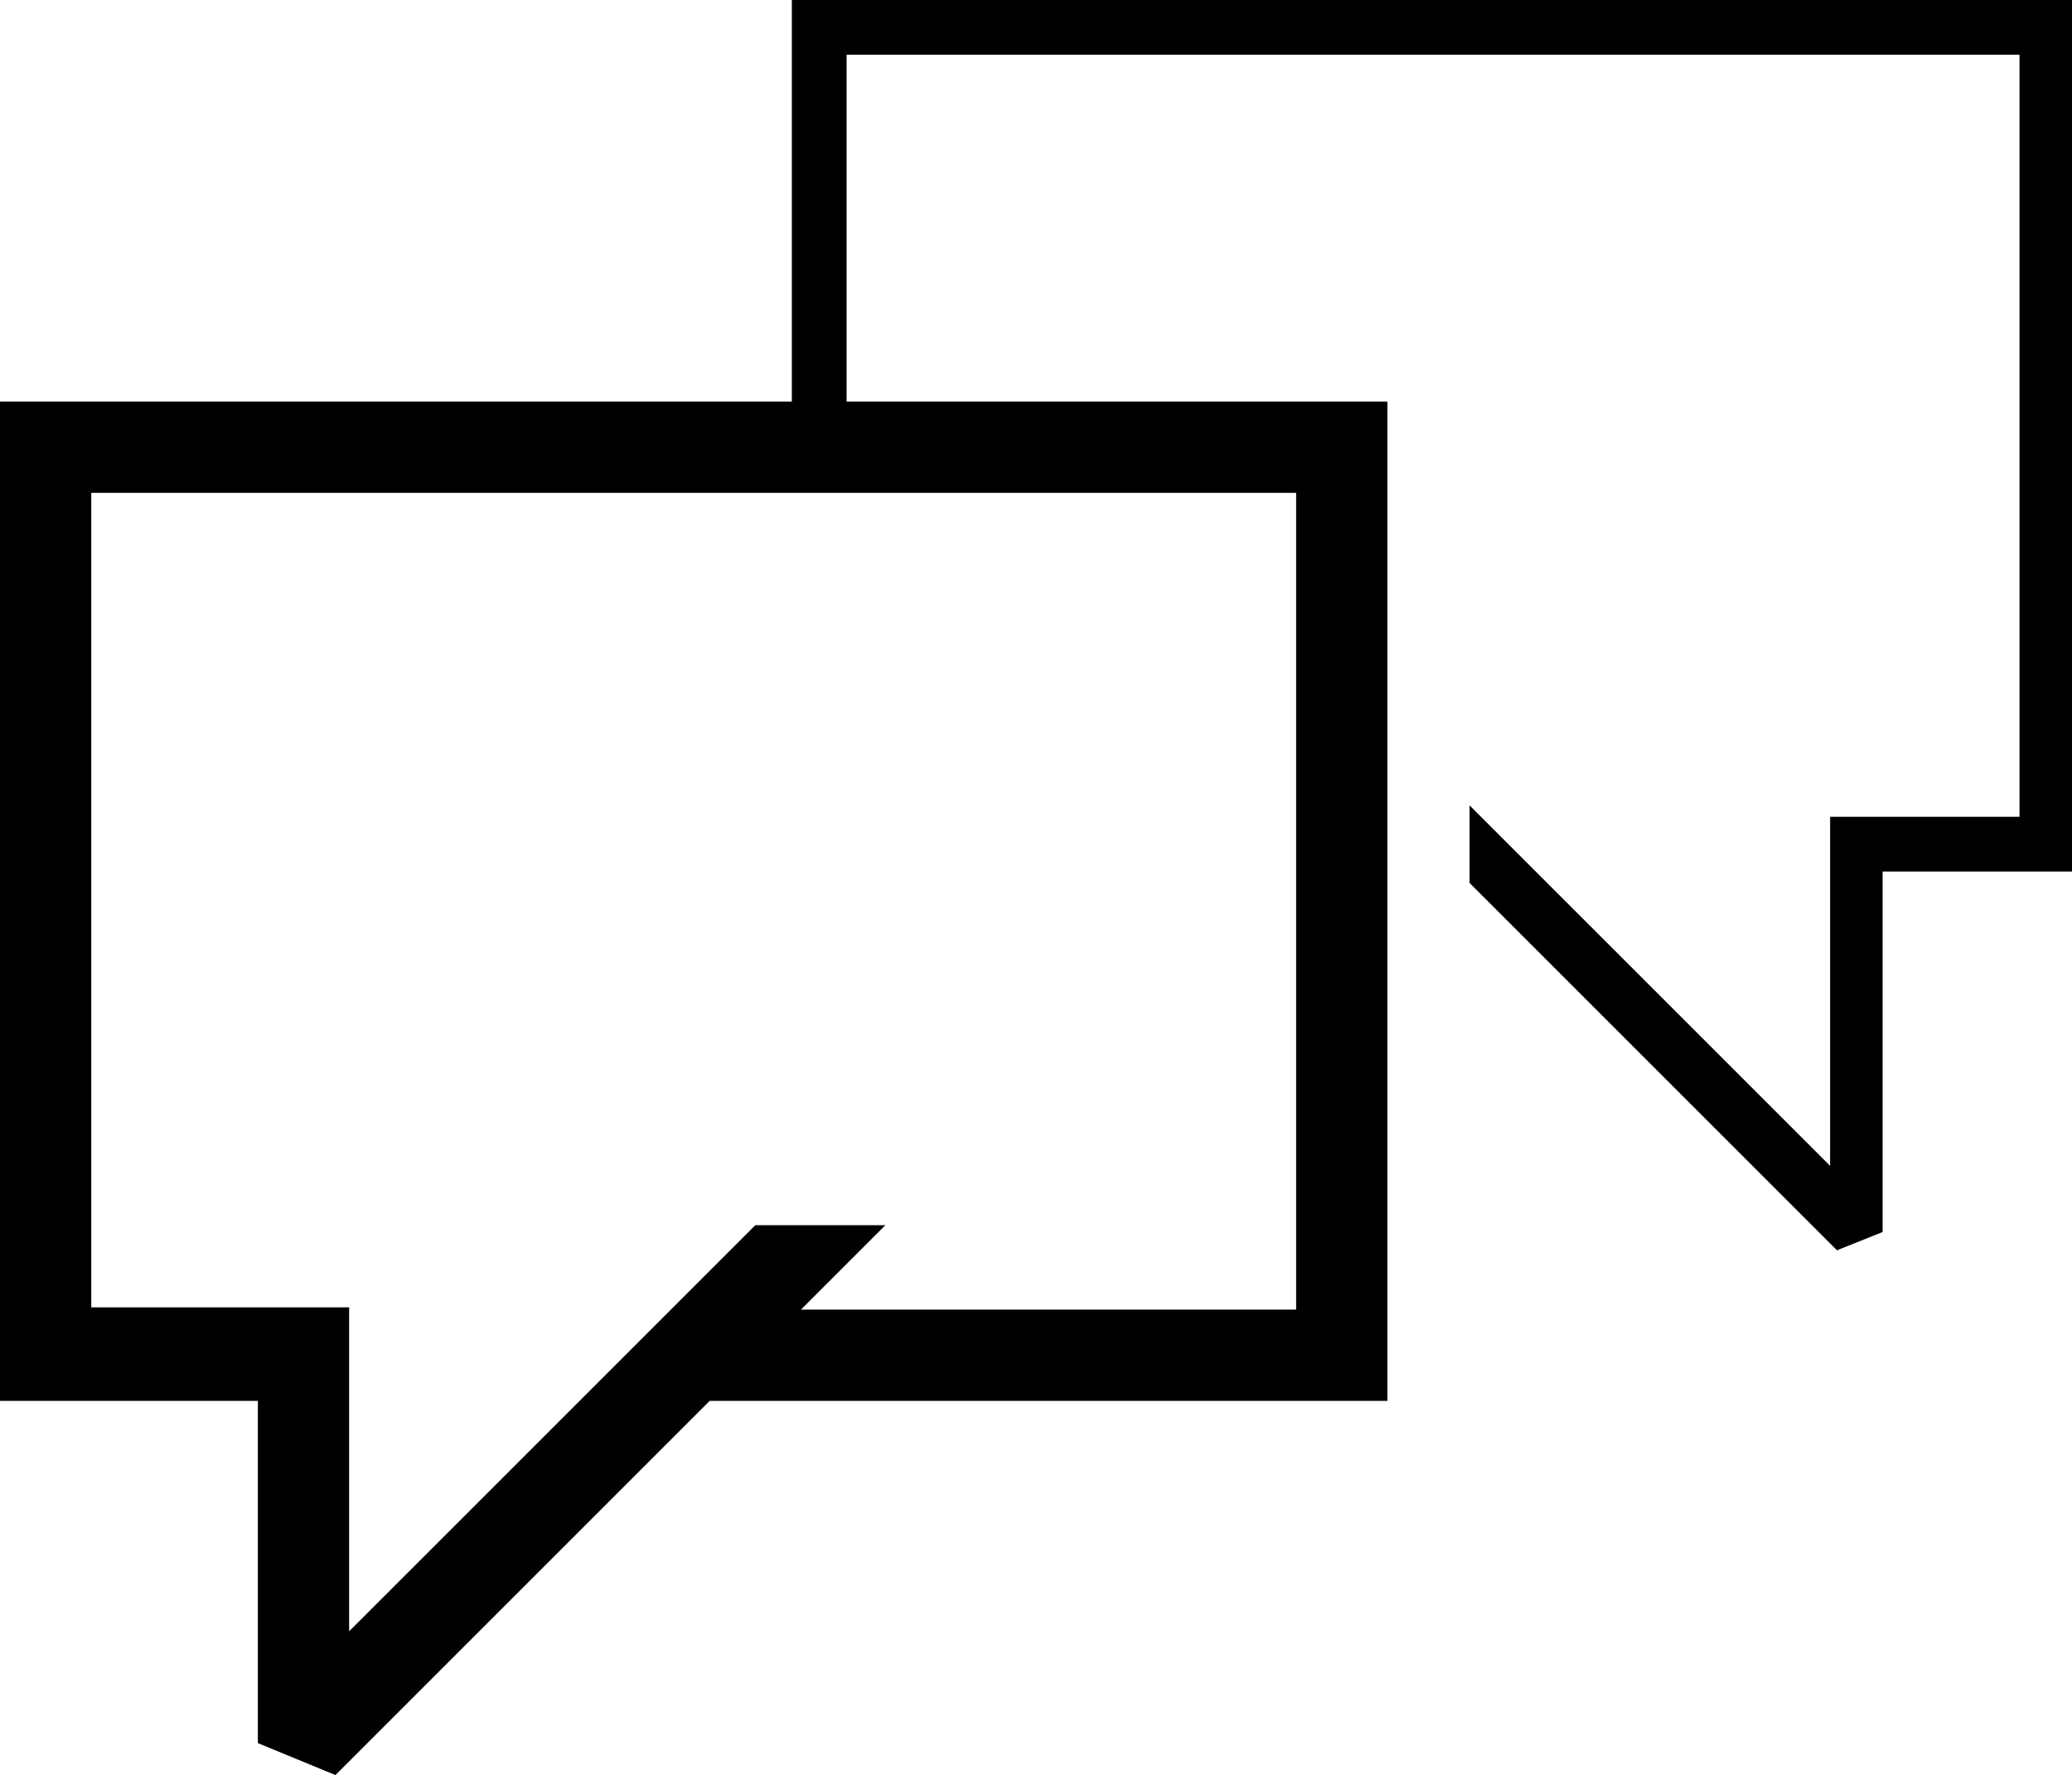
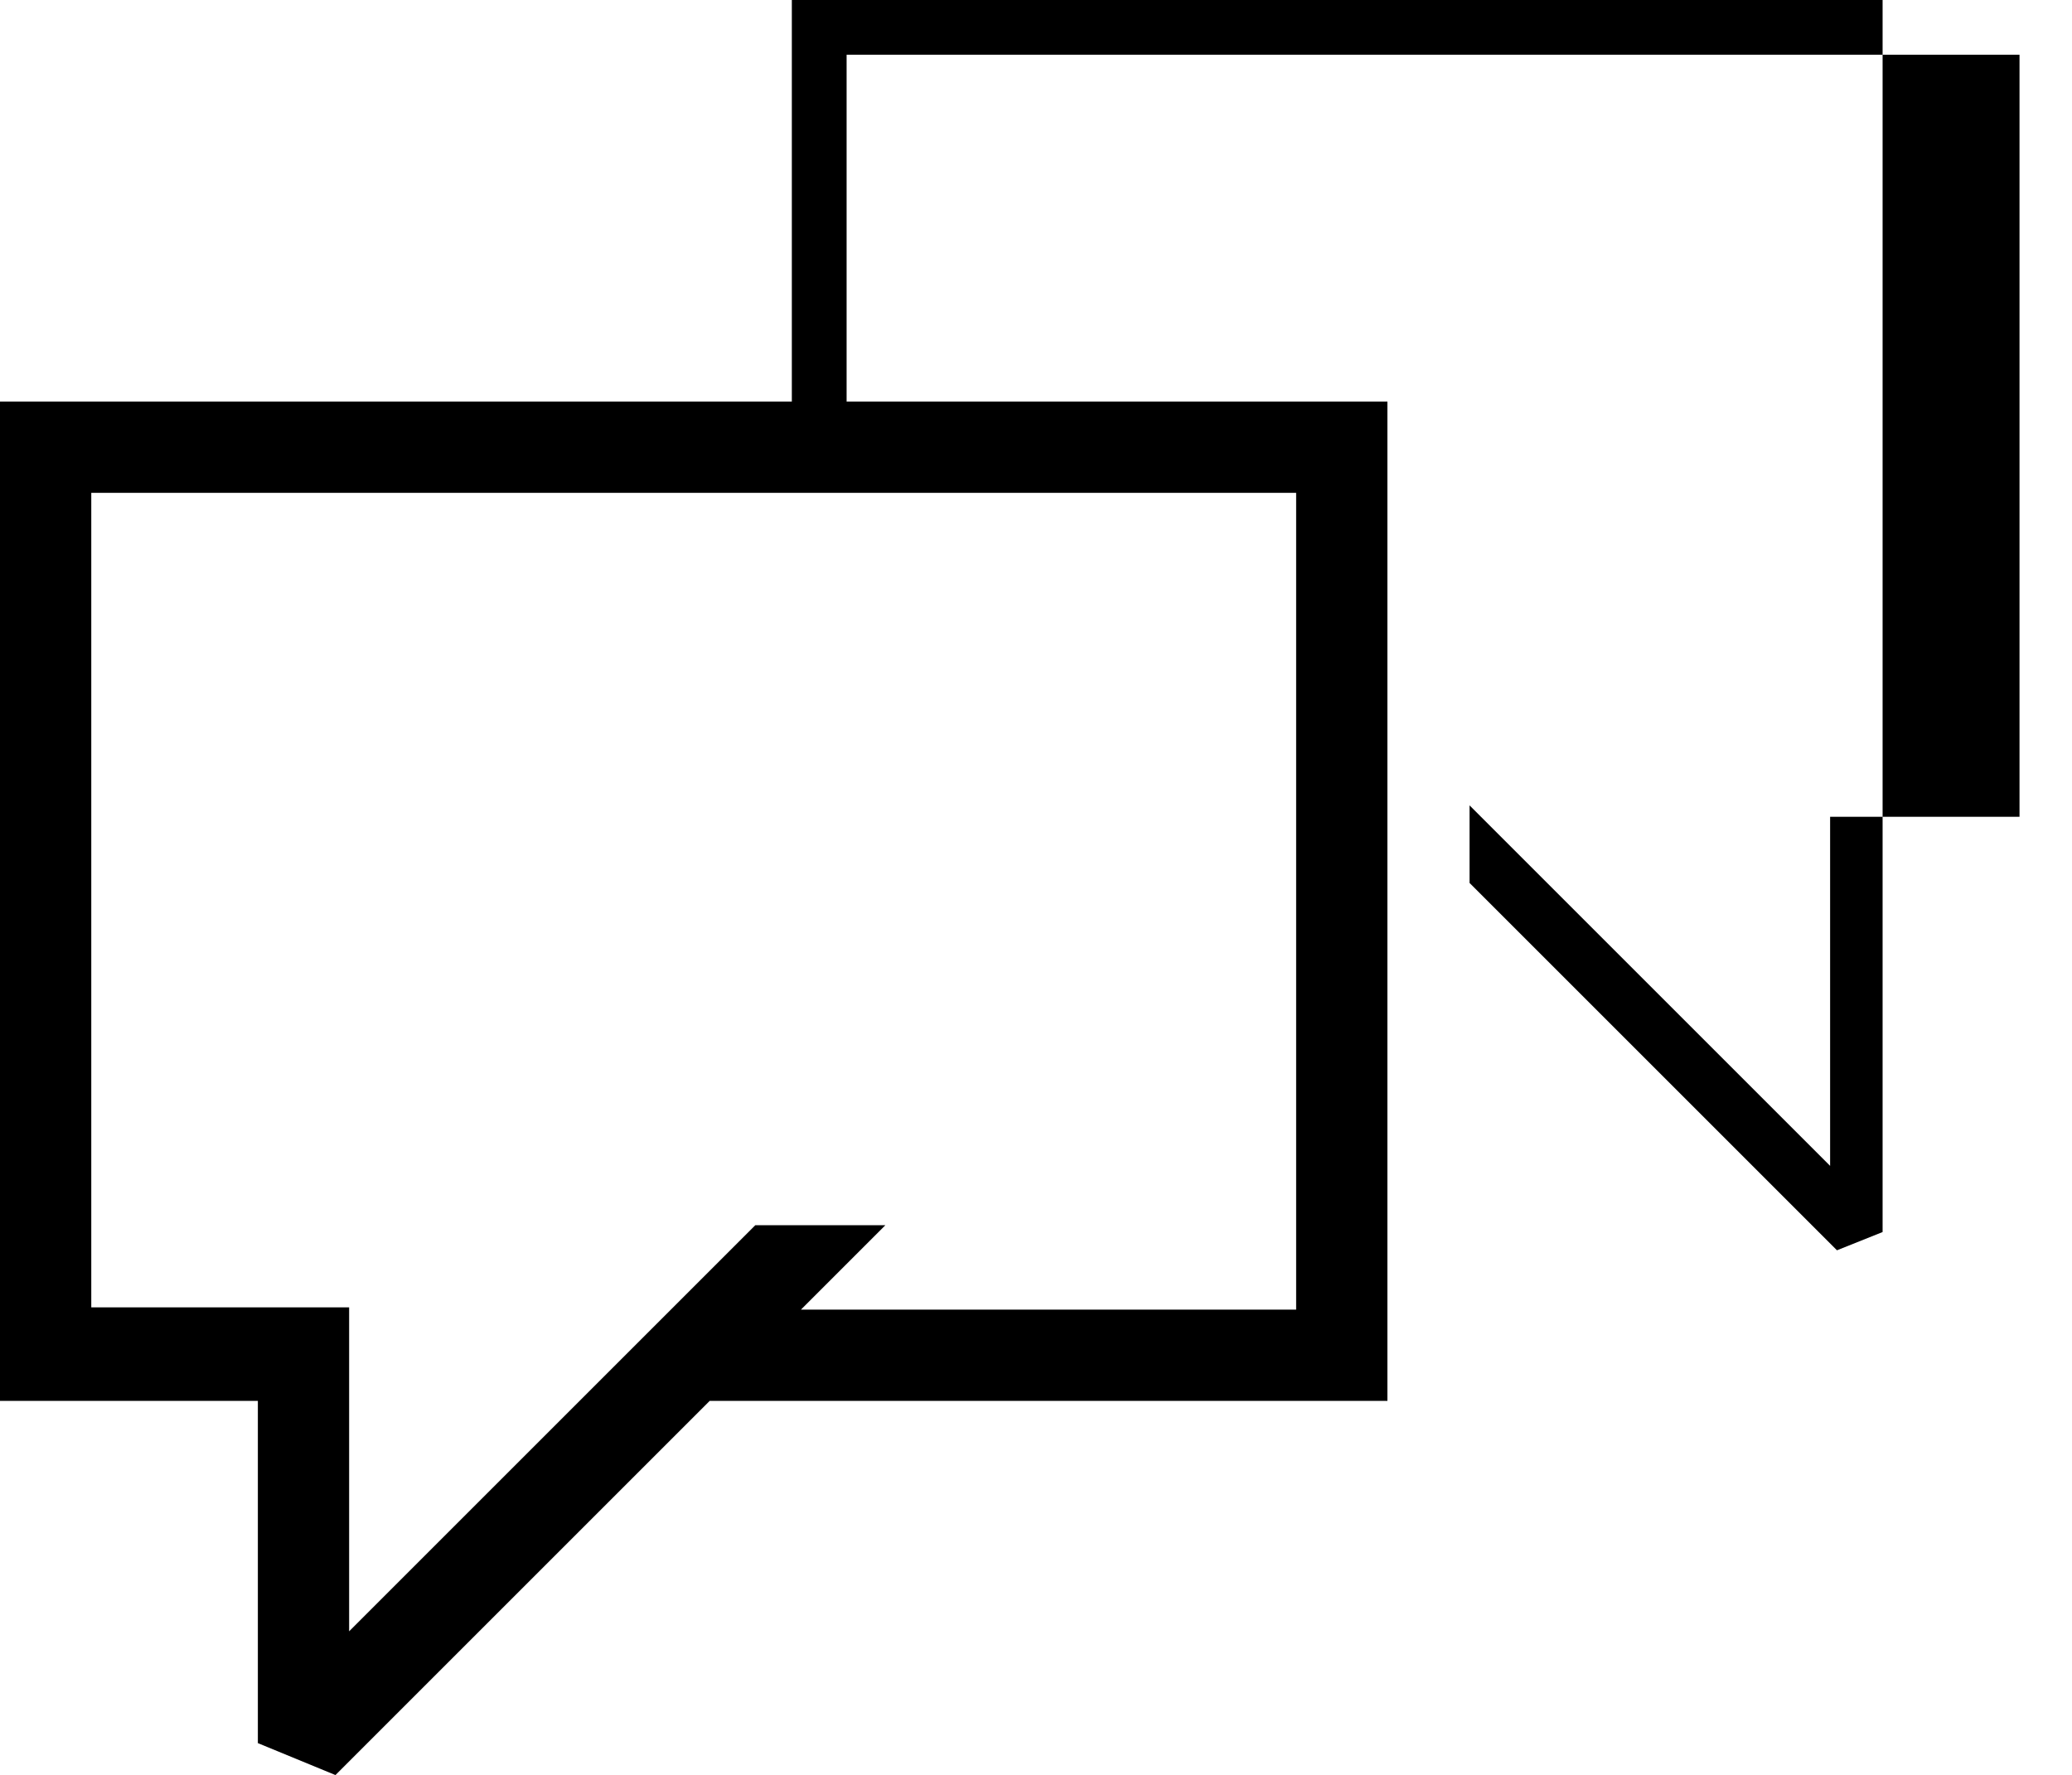
<svg xmlns="http://www.w3.org/2000/svg" version="1.1" viewBox="0 0 90.8 77.8">
  <g>
    <g id="Capa_1">
-       <path d="M34.7,0v17.6H0v43.8h11.3v15l3.4,1.4,16.4-16.4h29.7V17.6h-23.7V2.4h51.4v33.4h-7.1s-1.2,0-1.2,0v15.3l-15.8-15.8v3.4l16.1,16.1,2-.8v-15.8h8.3V0h-56.2ZM56.8,57.4h-21.7l3.7-3.7h-5.7l-17.8,17.8v-14.2H4V21.6h52.8s0,35.8,0,35.8Z" />
+       <path d="M34.7,0v17.6H0v43.8h11.3v15l3.4,1.4,16.4-16.4h29.7V17.6h-23.7V2.4h51.4v33.4h-7.1s-1.2,0-1.2,0v15.3l-15.8-15.8v3.4l16.1,16.1,2-.8v-15.8V0h-56.2ZM56.8,57.4h-21.7l3.7-3.7h-5.7l-17.8,17.8v-14.2H4V21.6h52.8s0,35.8,0,35.8Z" />
    </g>
  </g>
</svg>